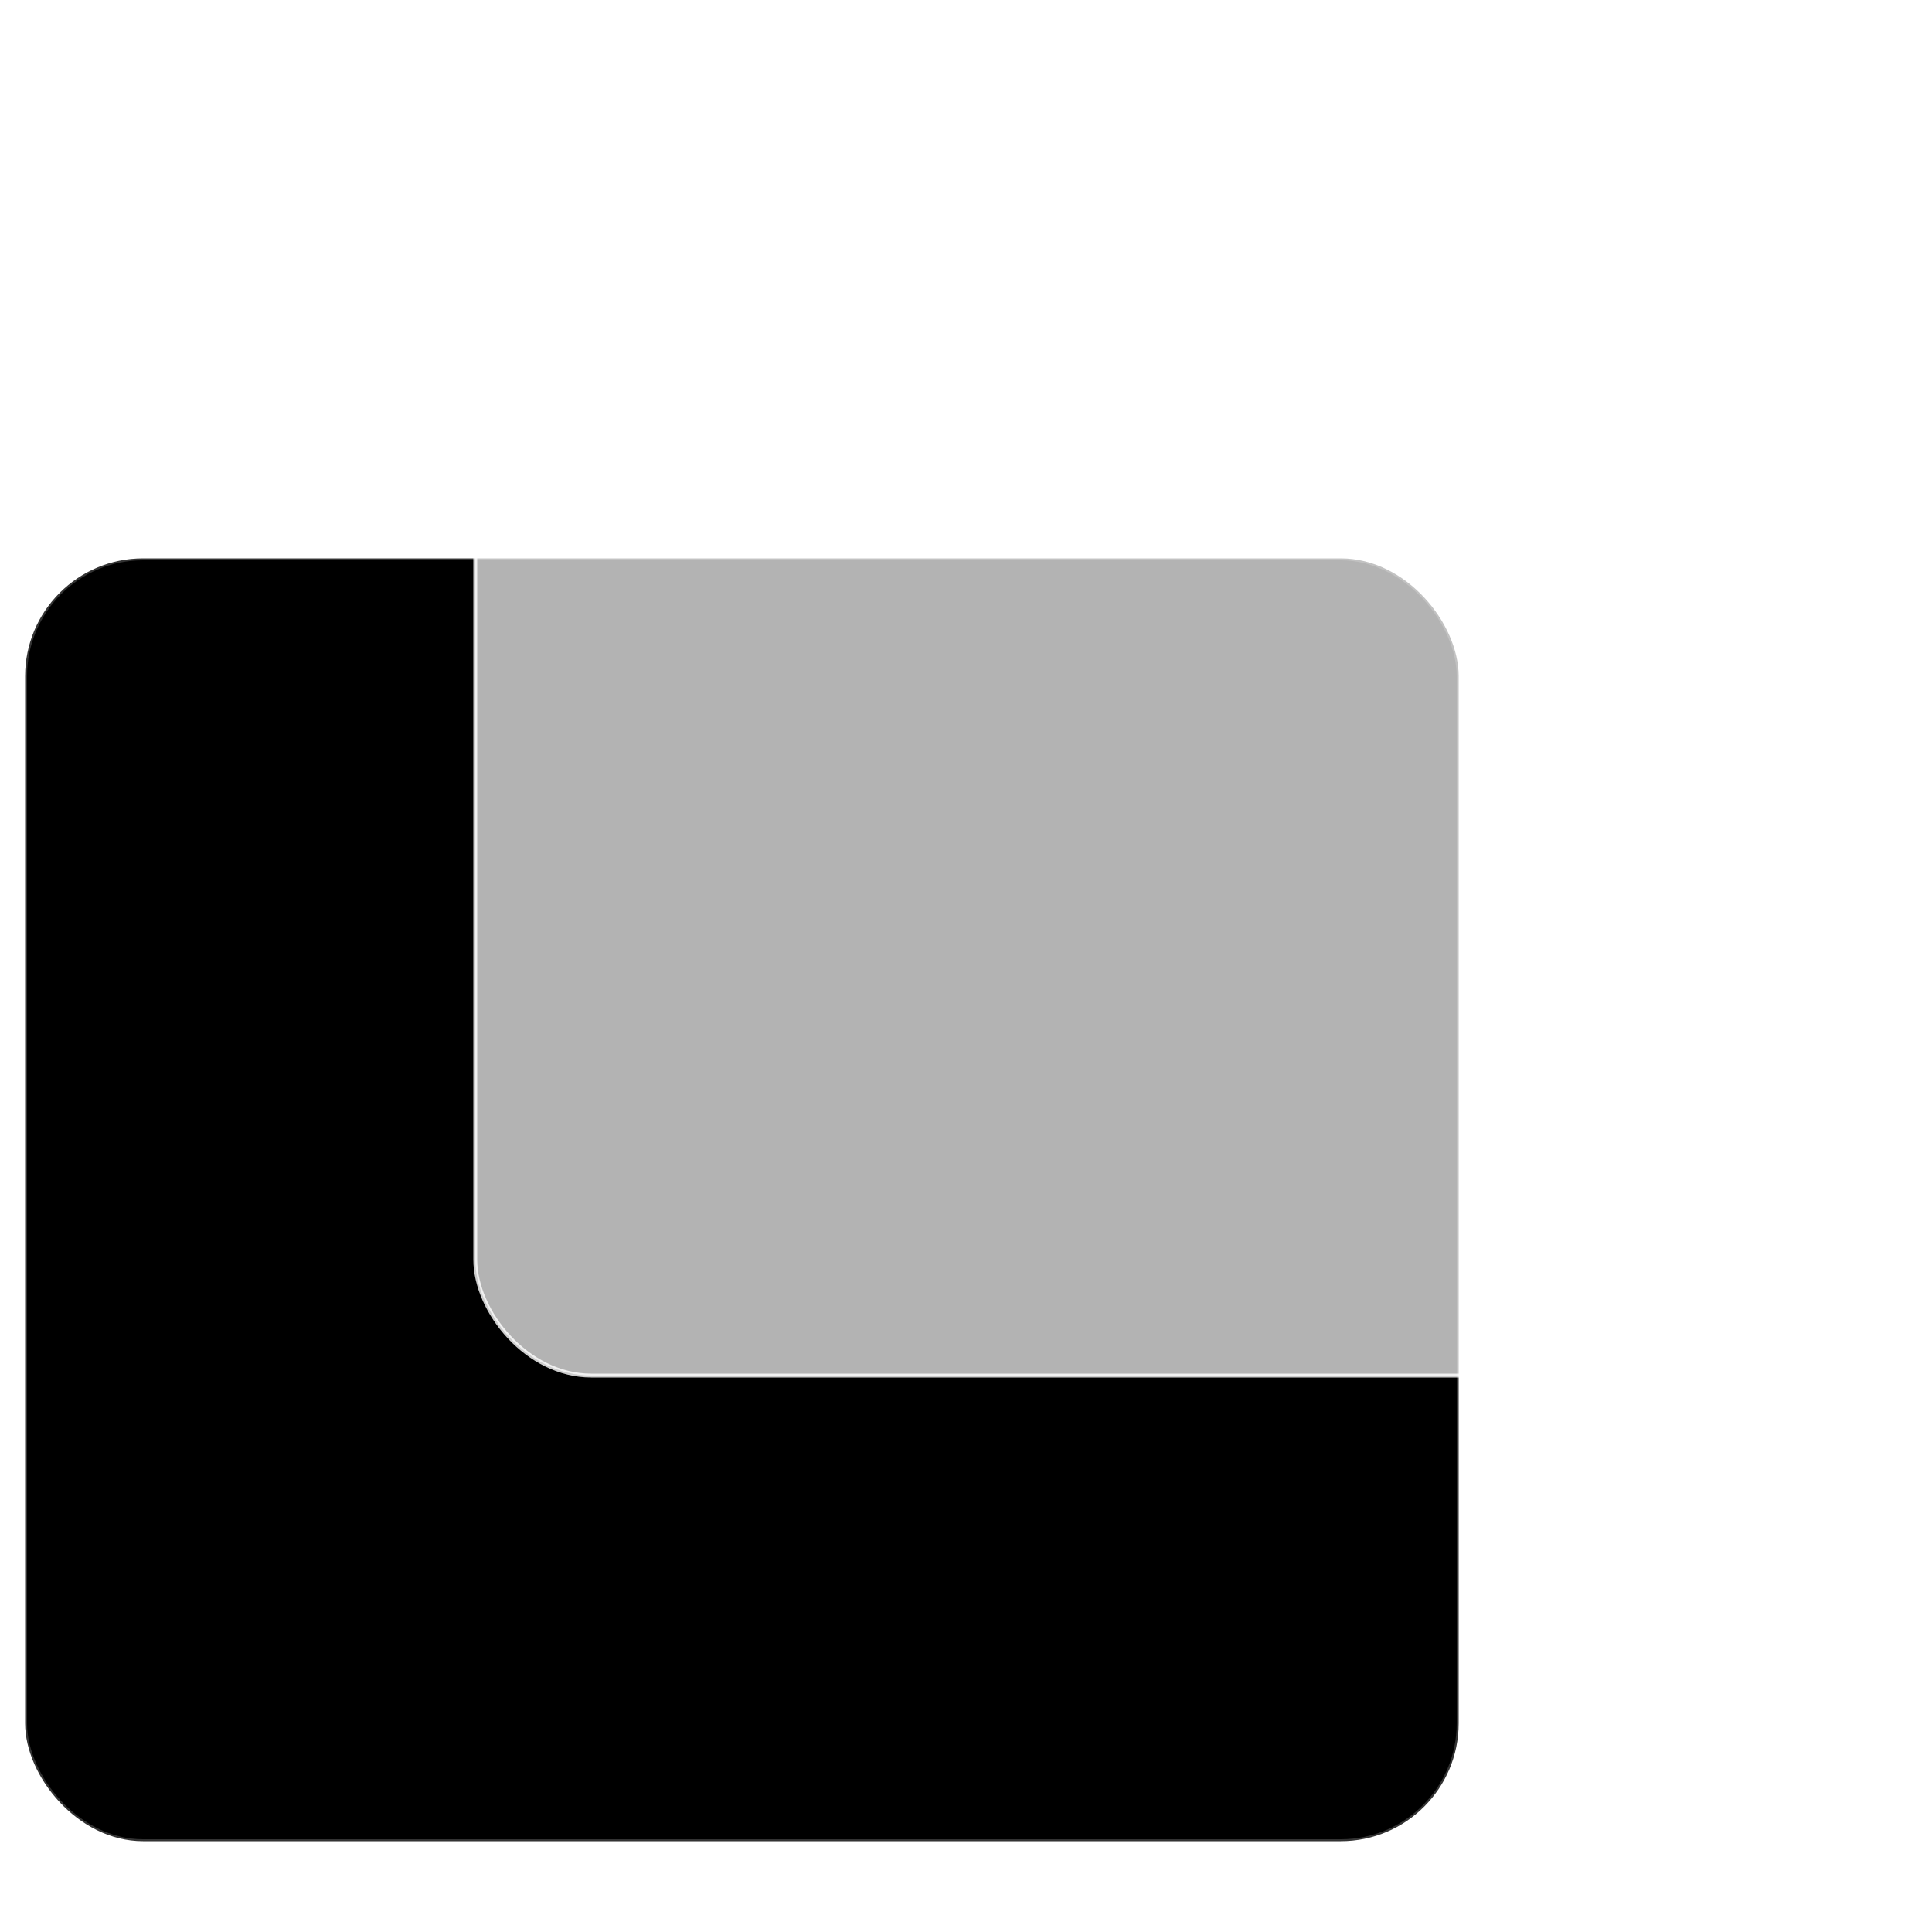
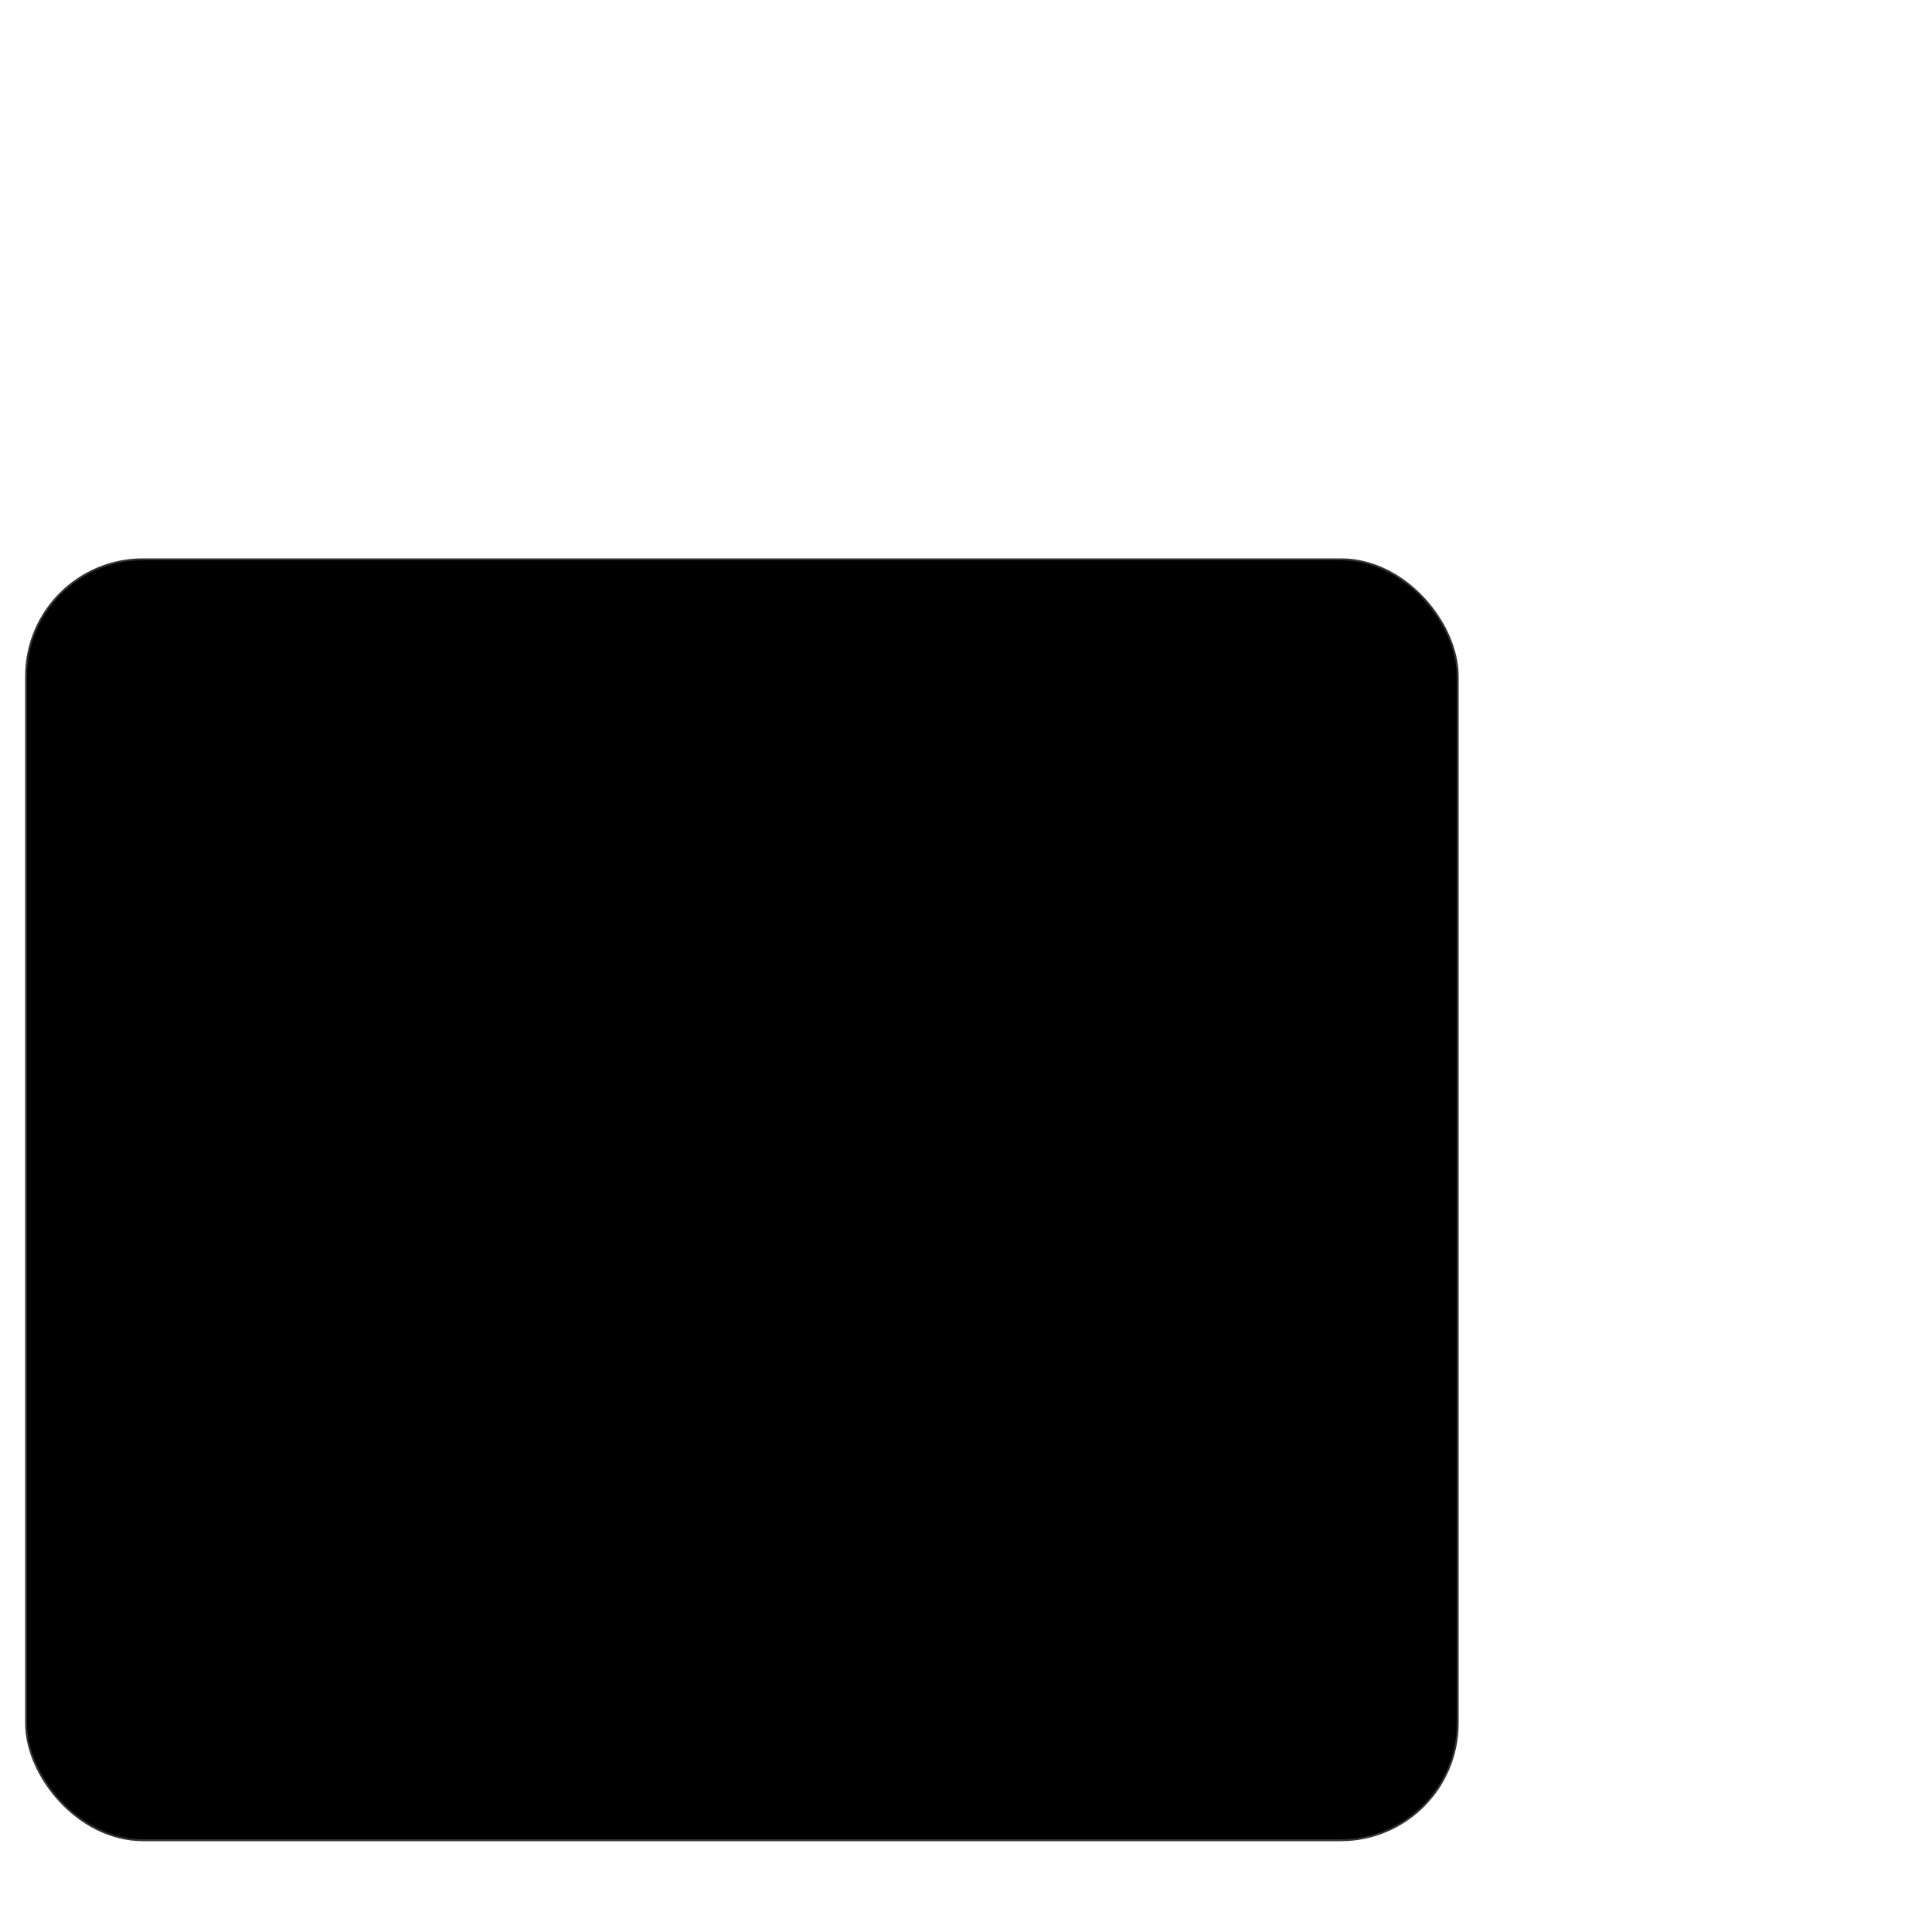
<svg xmlns="http://www.w3.org/2000/svg" viewBox="0 0 500 500">
  <defs>
    <filter id="b" width="200%" height="200%" x="-50%" y="-50%">
      <feGaussianBlur in="SourceGraphic" stdDeviation="5" />
    </filter>
    <filter id="a" width="200%" height="200%" x="-50%" y="-50%">
      <feGaussianBlur in="SourceGraphic" stdDeviation="5" />
    </filter>
  </defs>
  <g stroke-opacity=".8">
    <rect width="370" height="331" x="7" y="145" stroke="#000" filter="url(#a)" rx="30" />
-     <rect width="370" height="331" x="123" y="25" fill="#fff" fill-opacity=".7" stroke="#fff" filter="url(#b)" rx="30" />
  </g>
</svg>